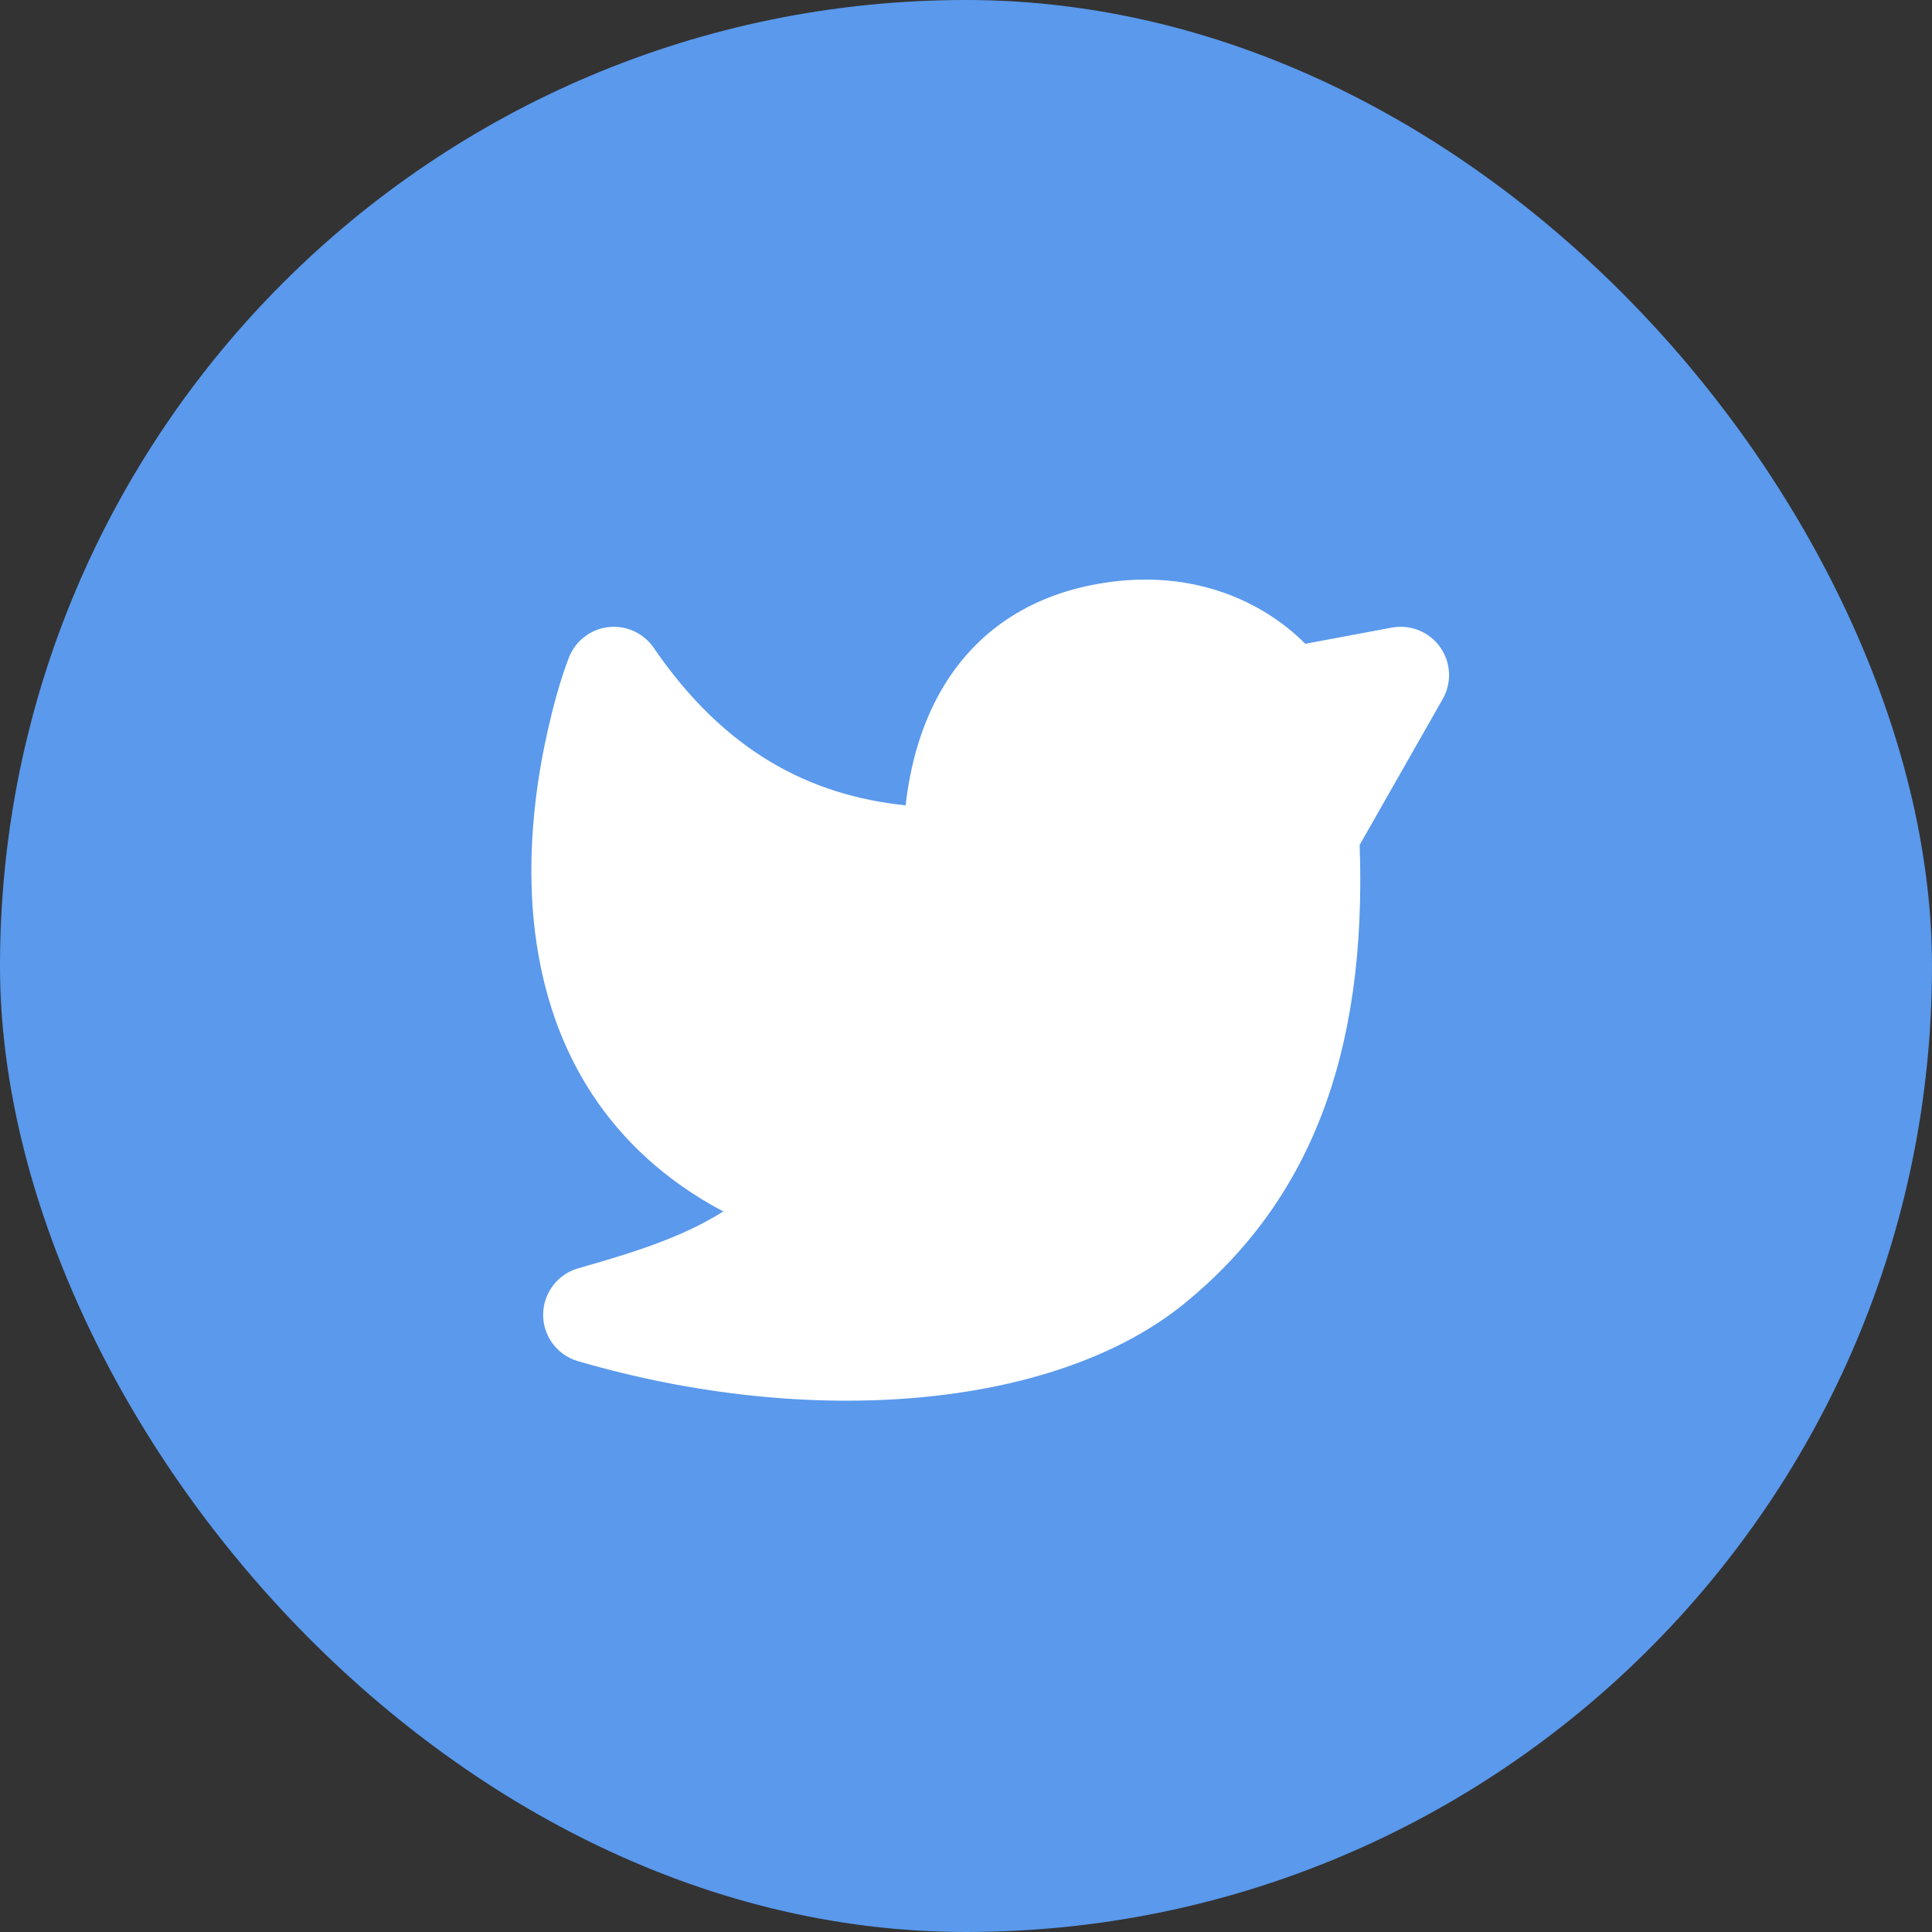
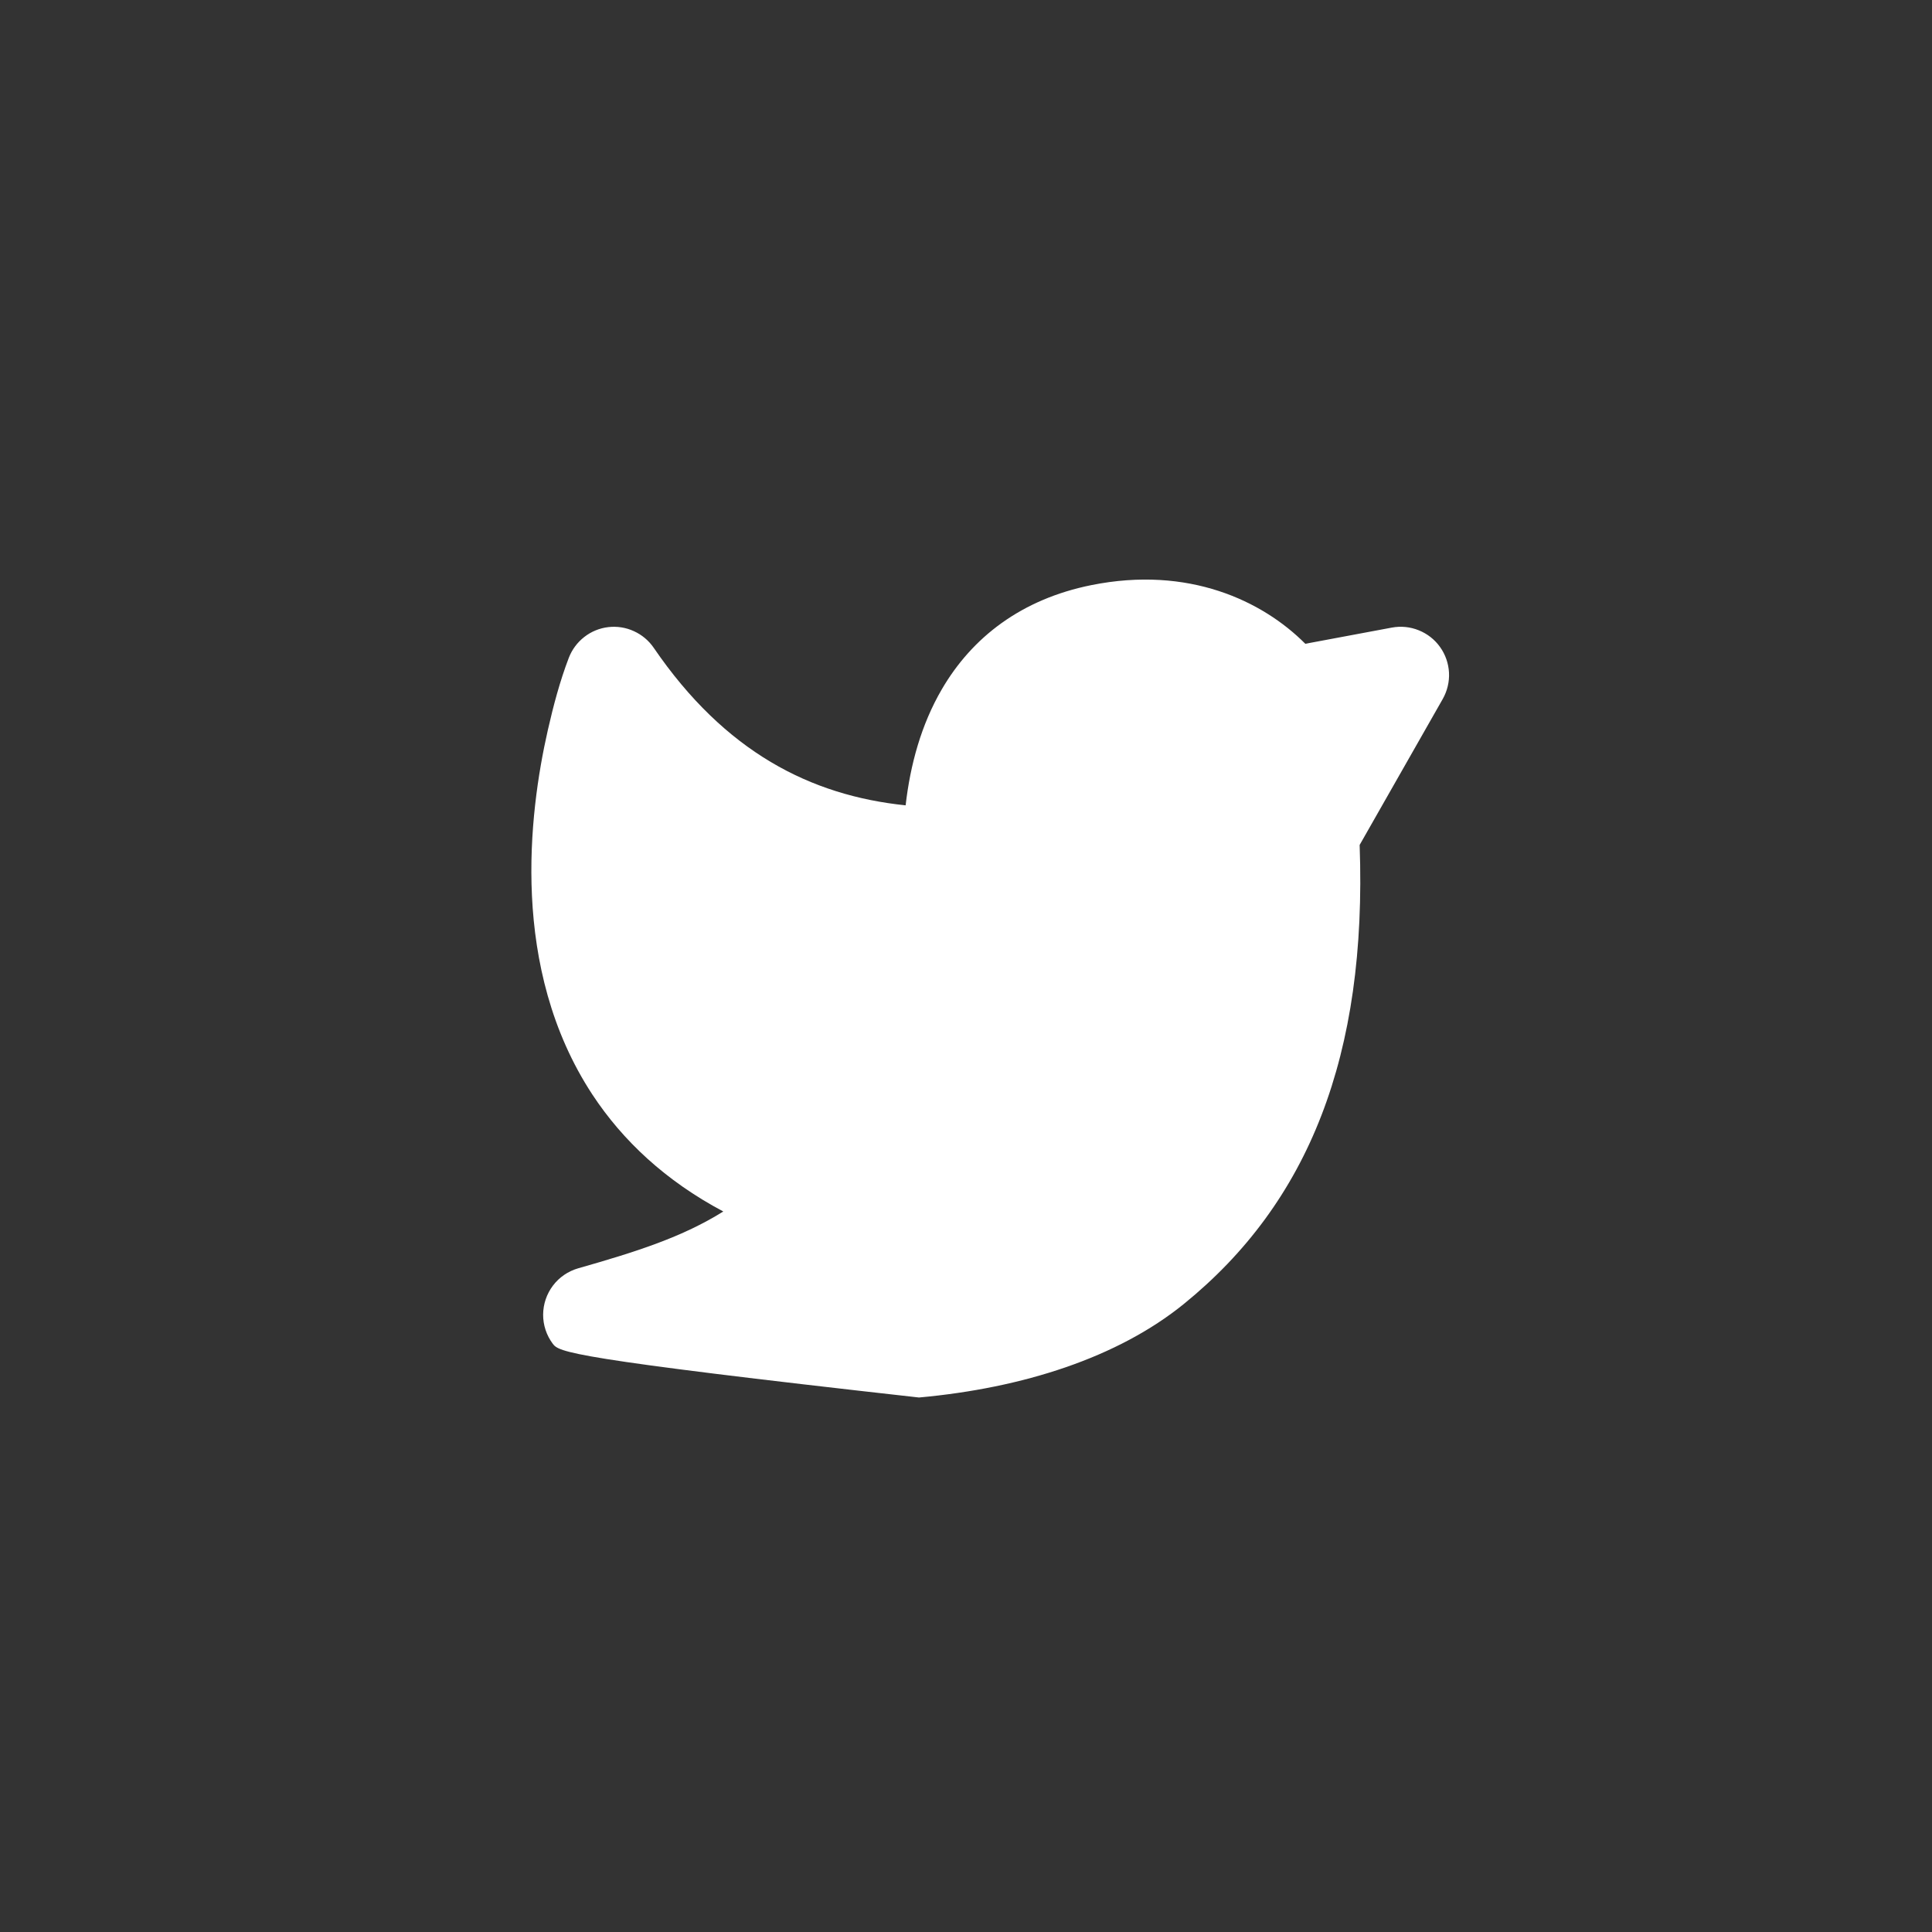
<svg xmlns="http://www.w3.org/2000/svg" width="32" height="32" viewBox="0 0 32 32" fill="none">
  <rect x="0" y="0" width="32" height="32" fill="#333333" stroke="none" />
-   <rect width="32" height="32" rx="16" fill="#5A99EC" />
-   <path d="M10.075 10.387C10.22 10.37 10.367 10.393 10.499 10.454C10.632 10.514 10.746 10.61 10.828 10.73C12.009 12.457 13.426 13.176 15 13.339C15.077 12.666 15.258 12.002 15.6 11.416C16.101 10.557 16.915 9.925 18.078 9.691C19.686 9.368 20.91 9.95 21.62 10.663L23.053 10.395C23.203 10.367 23.358 10.382 23.5 10.44C23.642 10.497 23.764 10.593 23.852 10.717C23.941 10.841 23.992 10.989 24 11.141C24.008 11.293 23.971 11.445 23.896 11.578L22.52 13.995C22.645 17.484 21.676 19.919 19.609 21.597C18.513 22.486 16.943 22.991 15.221 23.147C13.485 23.304 11.522 23.114 9.572 22.545C9.405 22.496 9.259 22.395 9.155 22.256C9.051 22.116 8.995 21.947 8.996 21.774C8.997 21.6 9.054 21.432 9.159 21.293C9.263 21.155 9.41 21.055 9.577 21.007C10.558 20.728 11.306 20.487 11.98 20.066C11.021 19.557 10.314 18.891 9.814 18.133C9.12 17.078 8.862 15.902 8.811 14.842C8.76 13.782 8.913 12.8 9.074 12.092C9.166 11.688 9.273 11.283 9.421 10.896C9.474 10.759 9.562 10.64 9.678 10.55C9.793 10.46 9.93 10.404 10.075 10.387Z" fill="white" />
+   <path d="M10.075 10.387C10.22 10.37 10.367 10.393 10.499 10.454C10.632 10.514 10.746 10.61 10.828 10.73C12.009 12.457 13.426 13.176 15 13.339C15.077 12.666 15.258 12.002 15.6 11.416C16.101 10.557 16.915 9.925 18.078 9.691C19.686 9.368 20.91 9.95 21.62 10.663L23.053 10.395C23.203 10.367 23.358 10.382 23.5 10.44C23.642 10.497 23.764 10.593 23.852 10.717C23.941 10.841 23.992 10.989 24 11.141C24.008 11.293 23.971 11.445 23.896 11.578L22.52 13.995C22.645 17.484 21.676 19.919 19.609 21.597C18.513 22.486 16.943 22.991 15.221 23.147C9.405 22.496 9.259 22.395 9.155 22.256C9.051 22.116 8.995 21.947 8.996 21.774C8.997 21.6 9.054 21.432 9.159 21.293C9.263 21.155 9.41 21.055 9.577 21.007C10.558 20.728 11.306 20.487 11.98 20.066C11.021 19.557 10.314 18.891 9.814 18.133C9.12 17.078 8.862 15.902 8.811 14.842C8.76 13.782 8.913 12.8 9.074 12.092C9.166 11.688 9.273 11.283 9.421 10.896C9.474 10.759 9.562 10.64 9.678 10.55C9.793 10.46 9.93 10.404 10.075 10.387Z" fill="white" />
</svg>